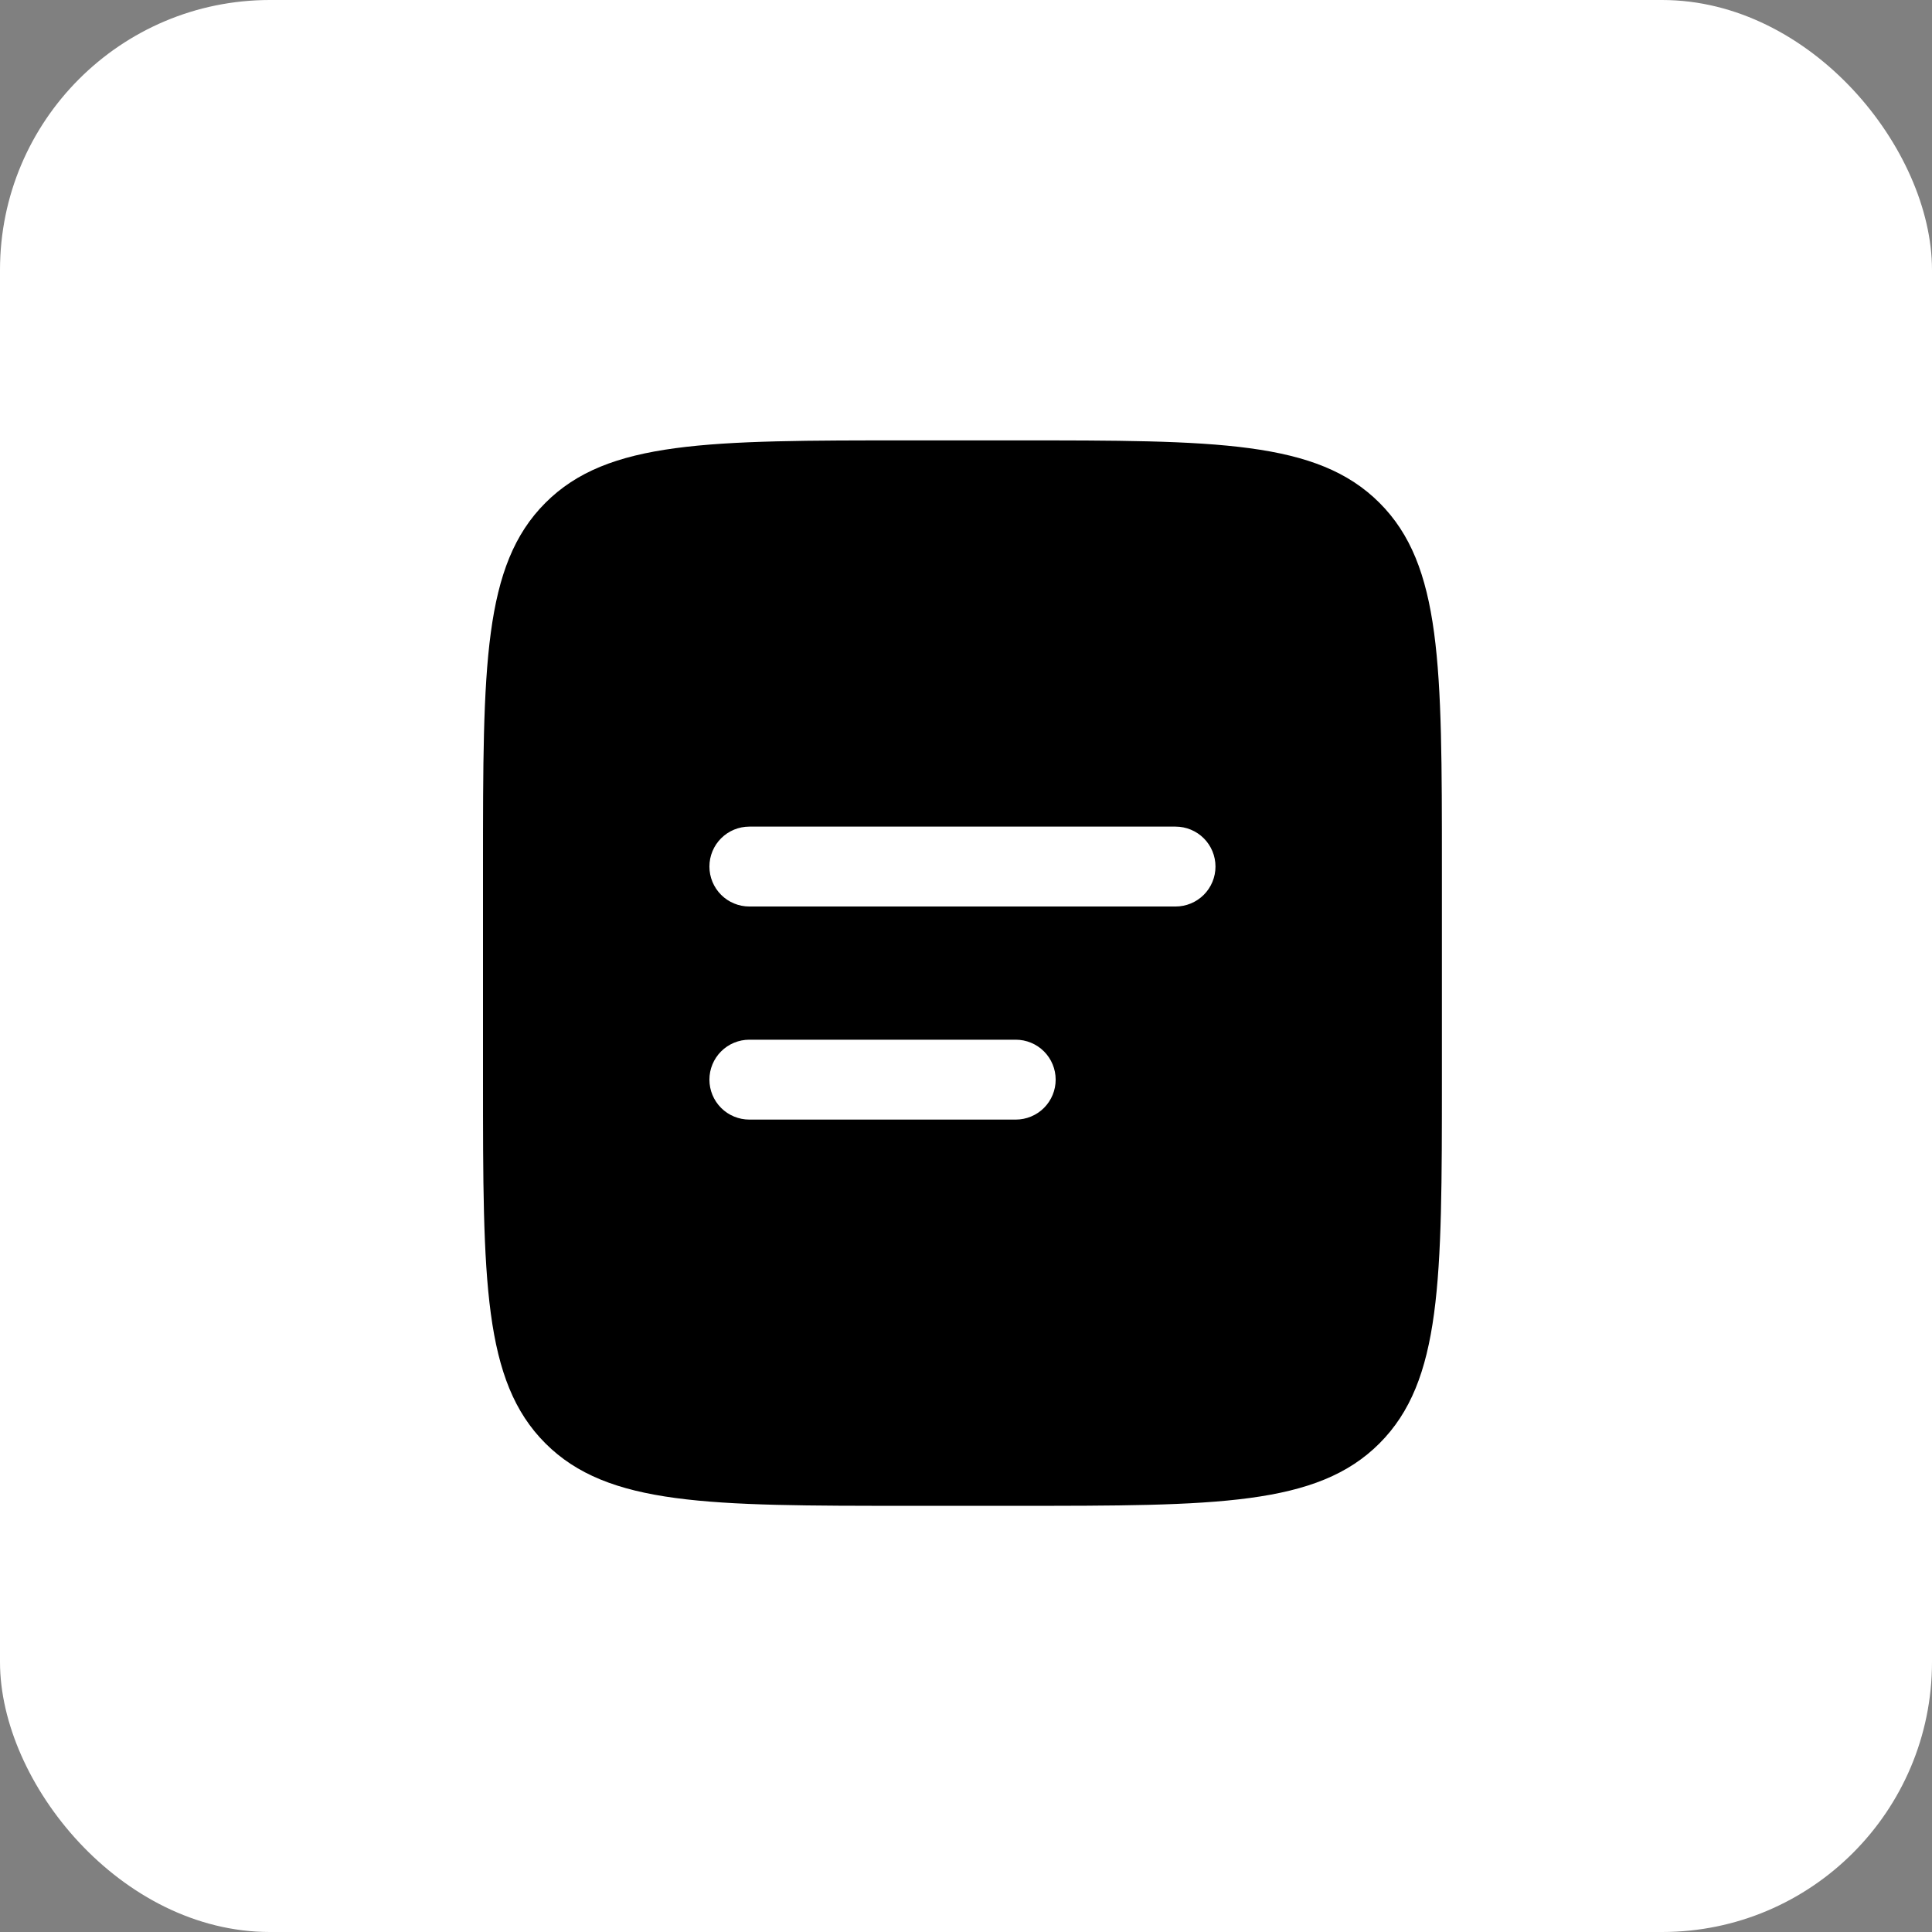
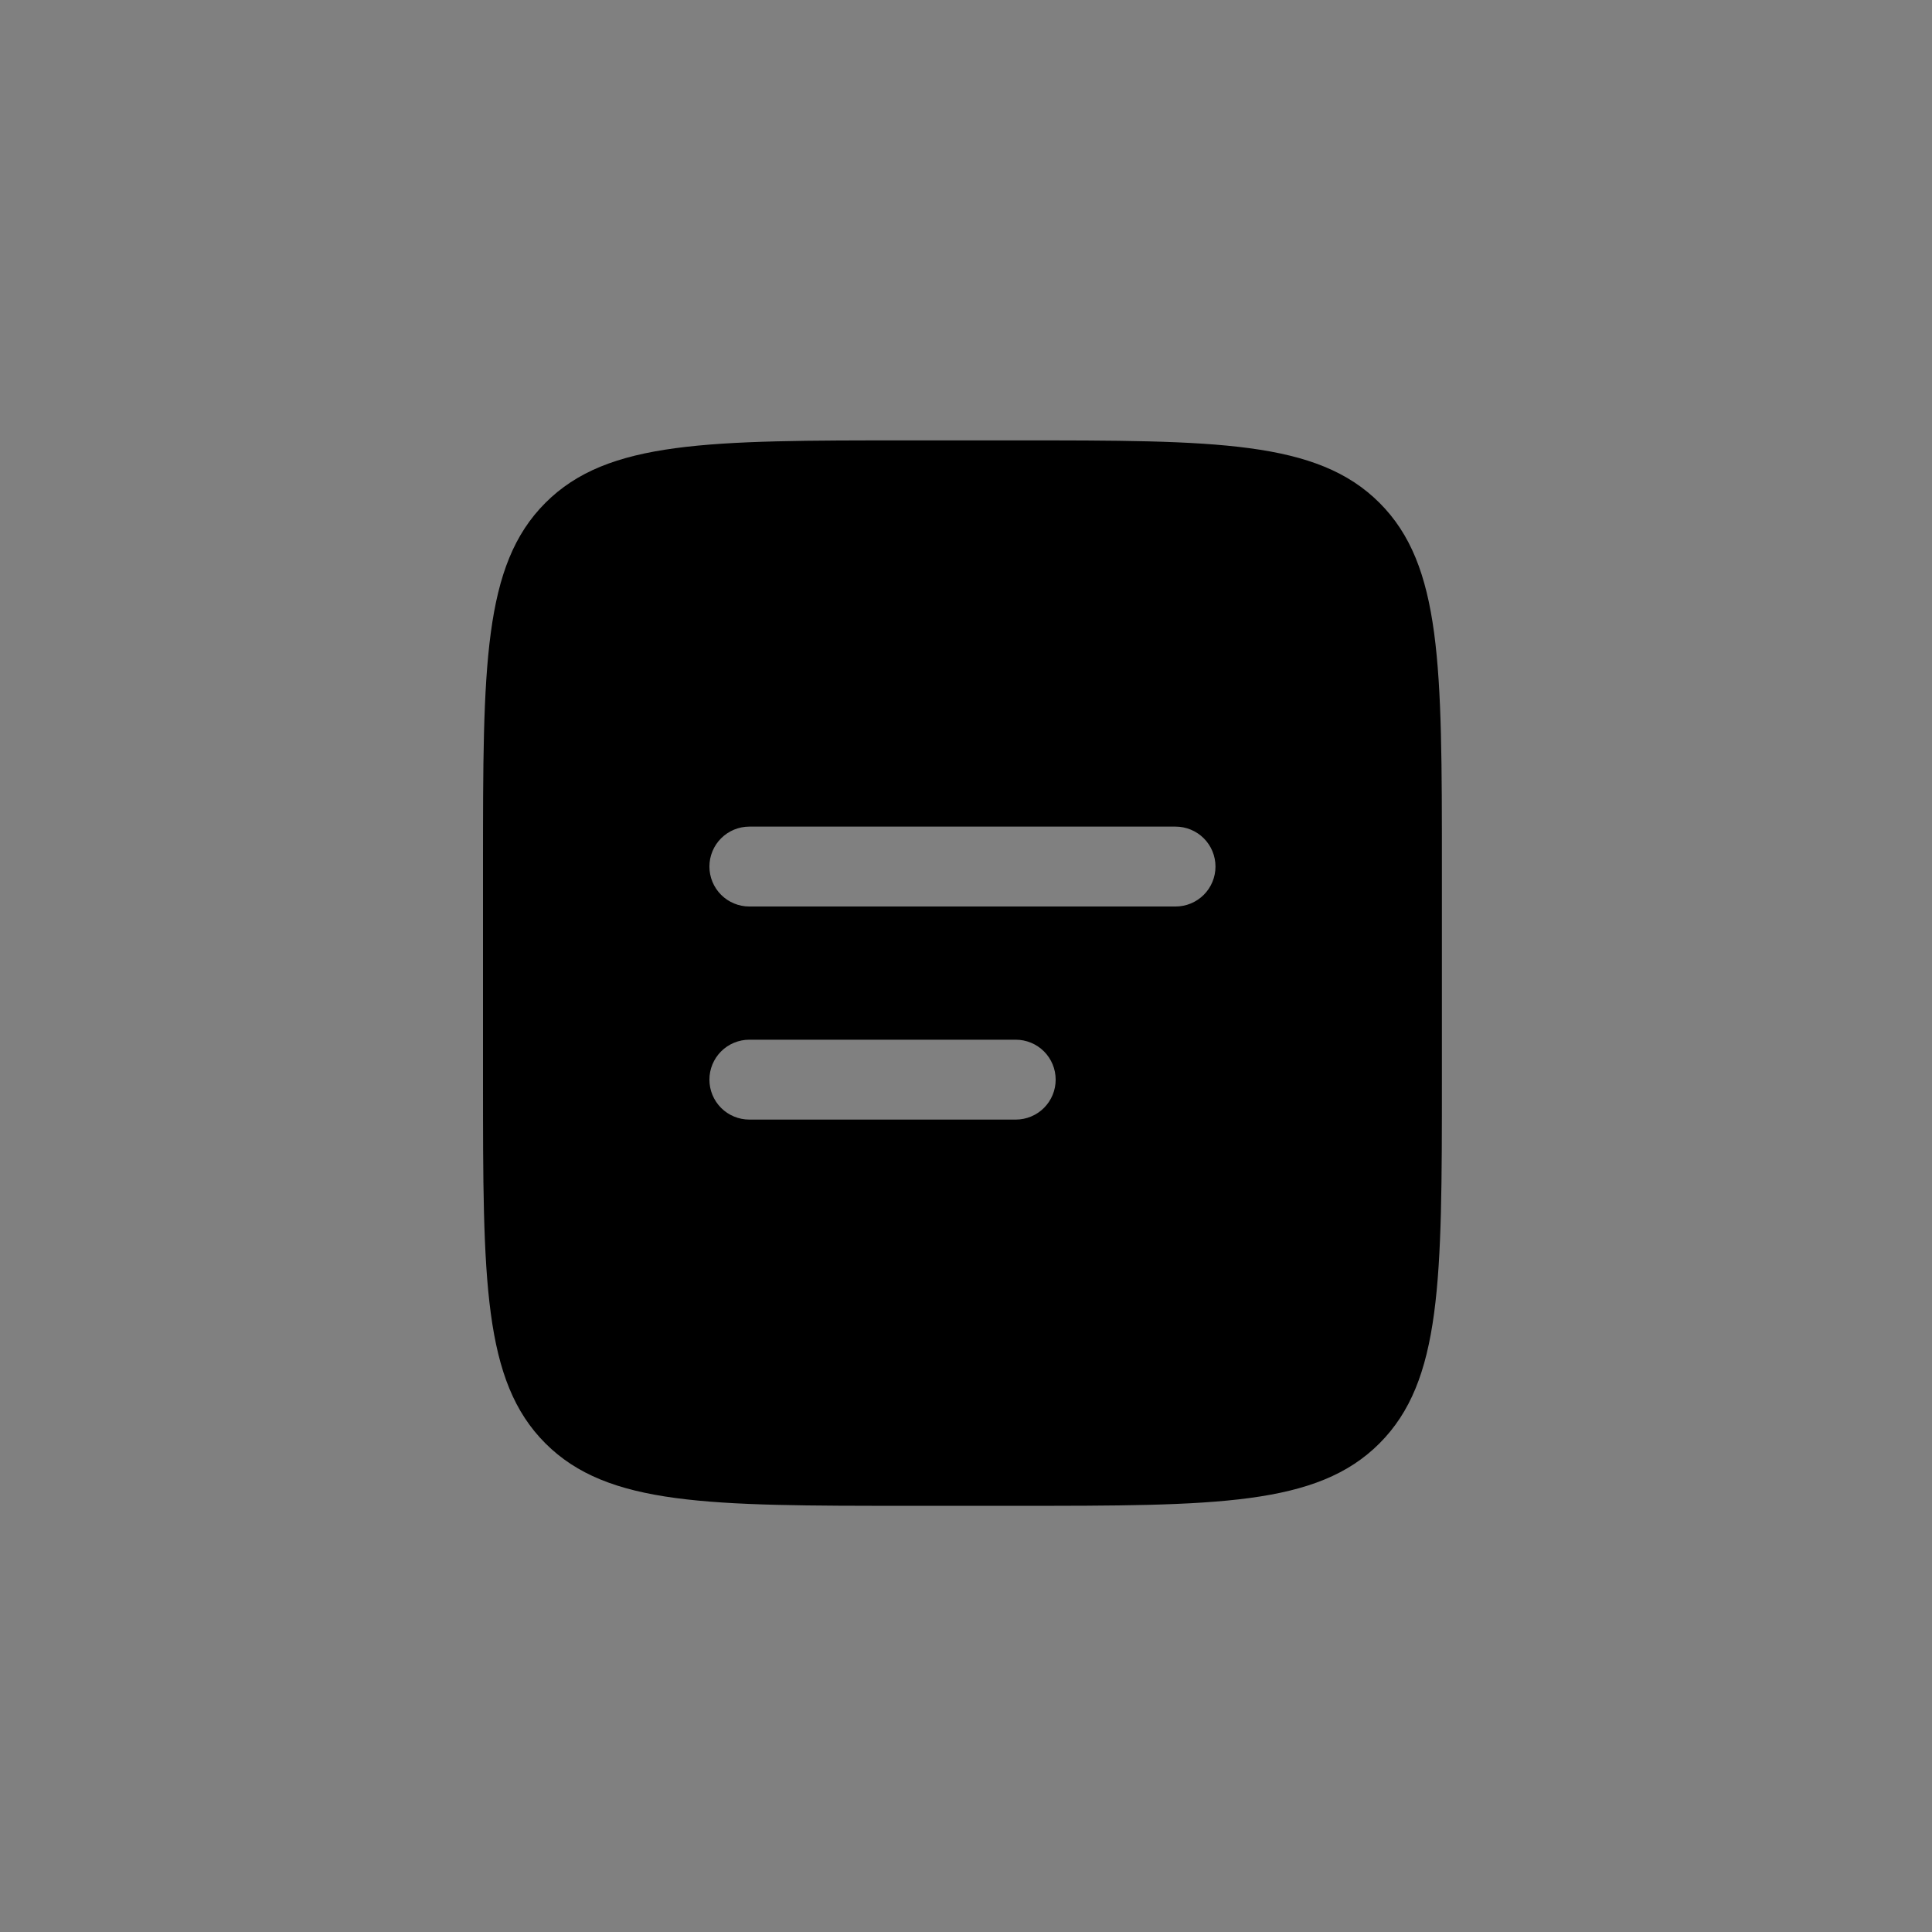
<svg xmlns="http://www.w3.org/2000/svg" width="136" height="136" viewBox="0 0 136 136" fill="none">
  <rect x="0" y="0" width="136" height="136" fill="#808080" stroke="none" />
-   <rect width="136" height="136" rx="19" fill="white" />
  <path fill-rule="evenodd" clip-rule="evenodd" d="M38.395 35.395C34 39.786 34 46.859 34 61V76C34 90.141 34 97.214 38.395 101.605C42.79 105.996 49.859 106 64 106H71.5C85.641 106 92.714 106 97.105 101.605C101.496 97.21 101.5 90.141 101.5 76V61C101.5 46.859 101.5 39.786 97.105 35.395C92.71 31.004 85.641 31 71.5 31H64C49.859 31 42.786 31 38.395 35.395ZM52.75 58.188C52.004 58.188 51.289 58.484 50.761 59.011C50.234 59.539 49.938 60.254 49.938 61C49.938 61.746 50.234 62.461 50.761 62.989C51.289 63.516 52.004 63.812 52.75 63.812H82.75C83.496 63.812 84.211 63.516 84.739 62.989C85.266 62.461 85.562 61.746 85.562 61C85.562 60.254 85.266 59.539 84.739 59.011C84.211 58.484 83.496 58.188 82.75 58.188H52.75ZM52.75 73.188C52.004 73.188 51.289 73.484 50.761 74.011C50.234 74.539 49.938 75.254 49.938 76C49.938 76.746 50.234 77.461 50.761 77.989C51.289 78.516 52.004 78.812 52.75 78.812H71.5C72.246 78.812 72.961 78.516 73.489 77.989C74.016 77.461 74.312 76.746 74.312 76C74.312 75.254 74.016 74.539 73.489 74.011C72.961 73.484 72.246 73.188 71.5 73.188H52.75Z" fill="black" />
</svg>